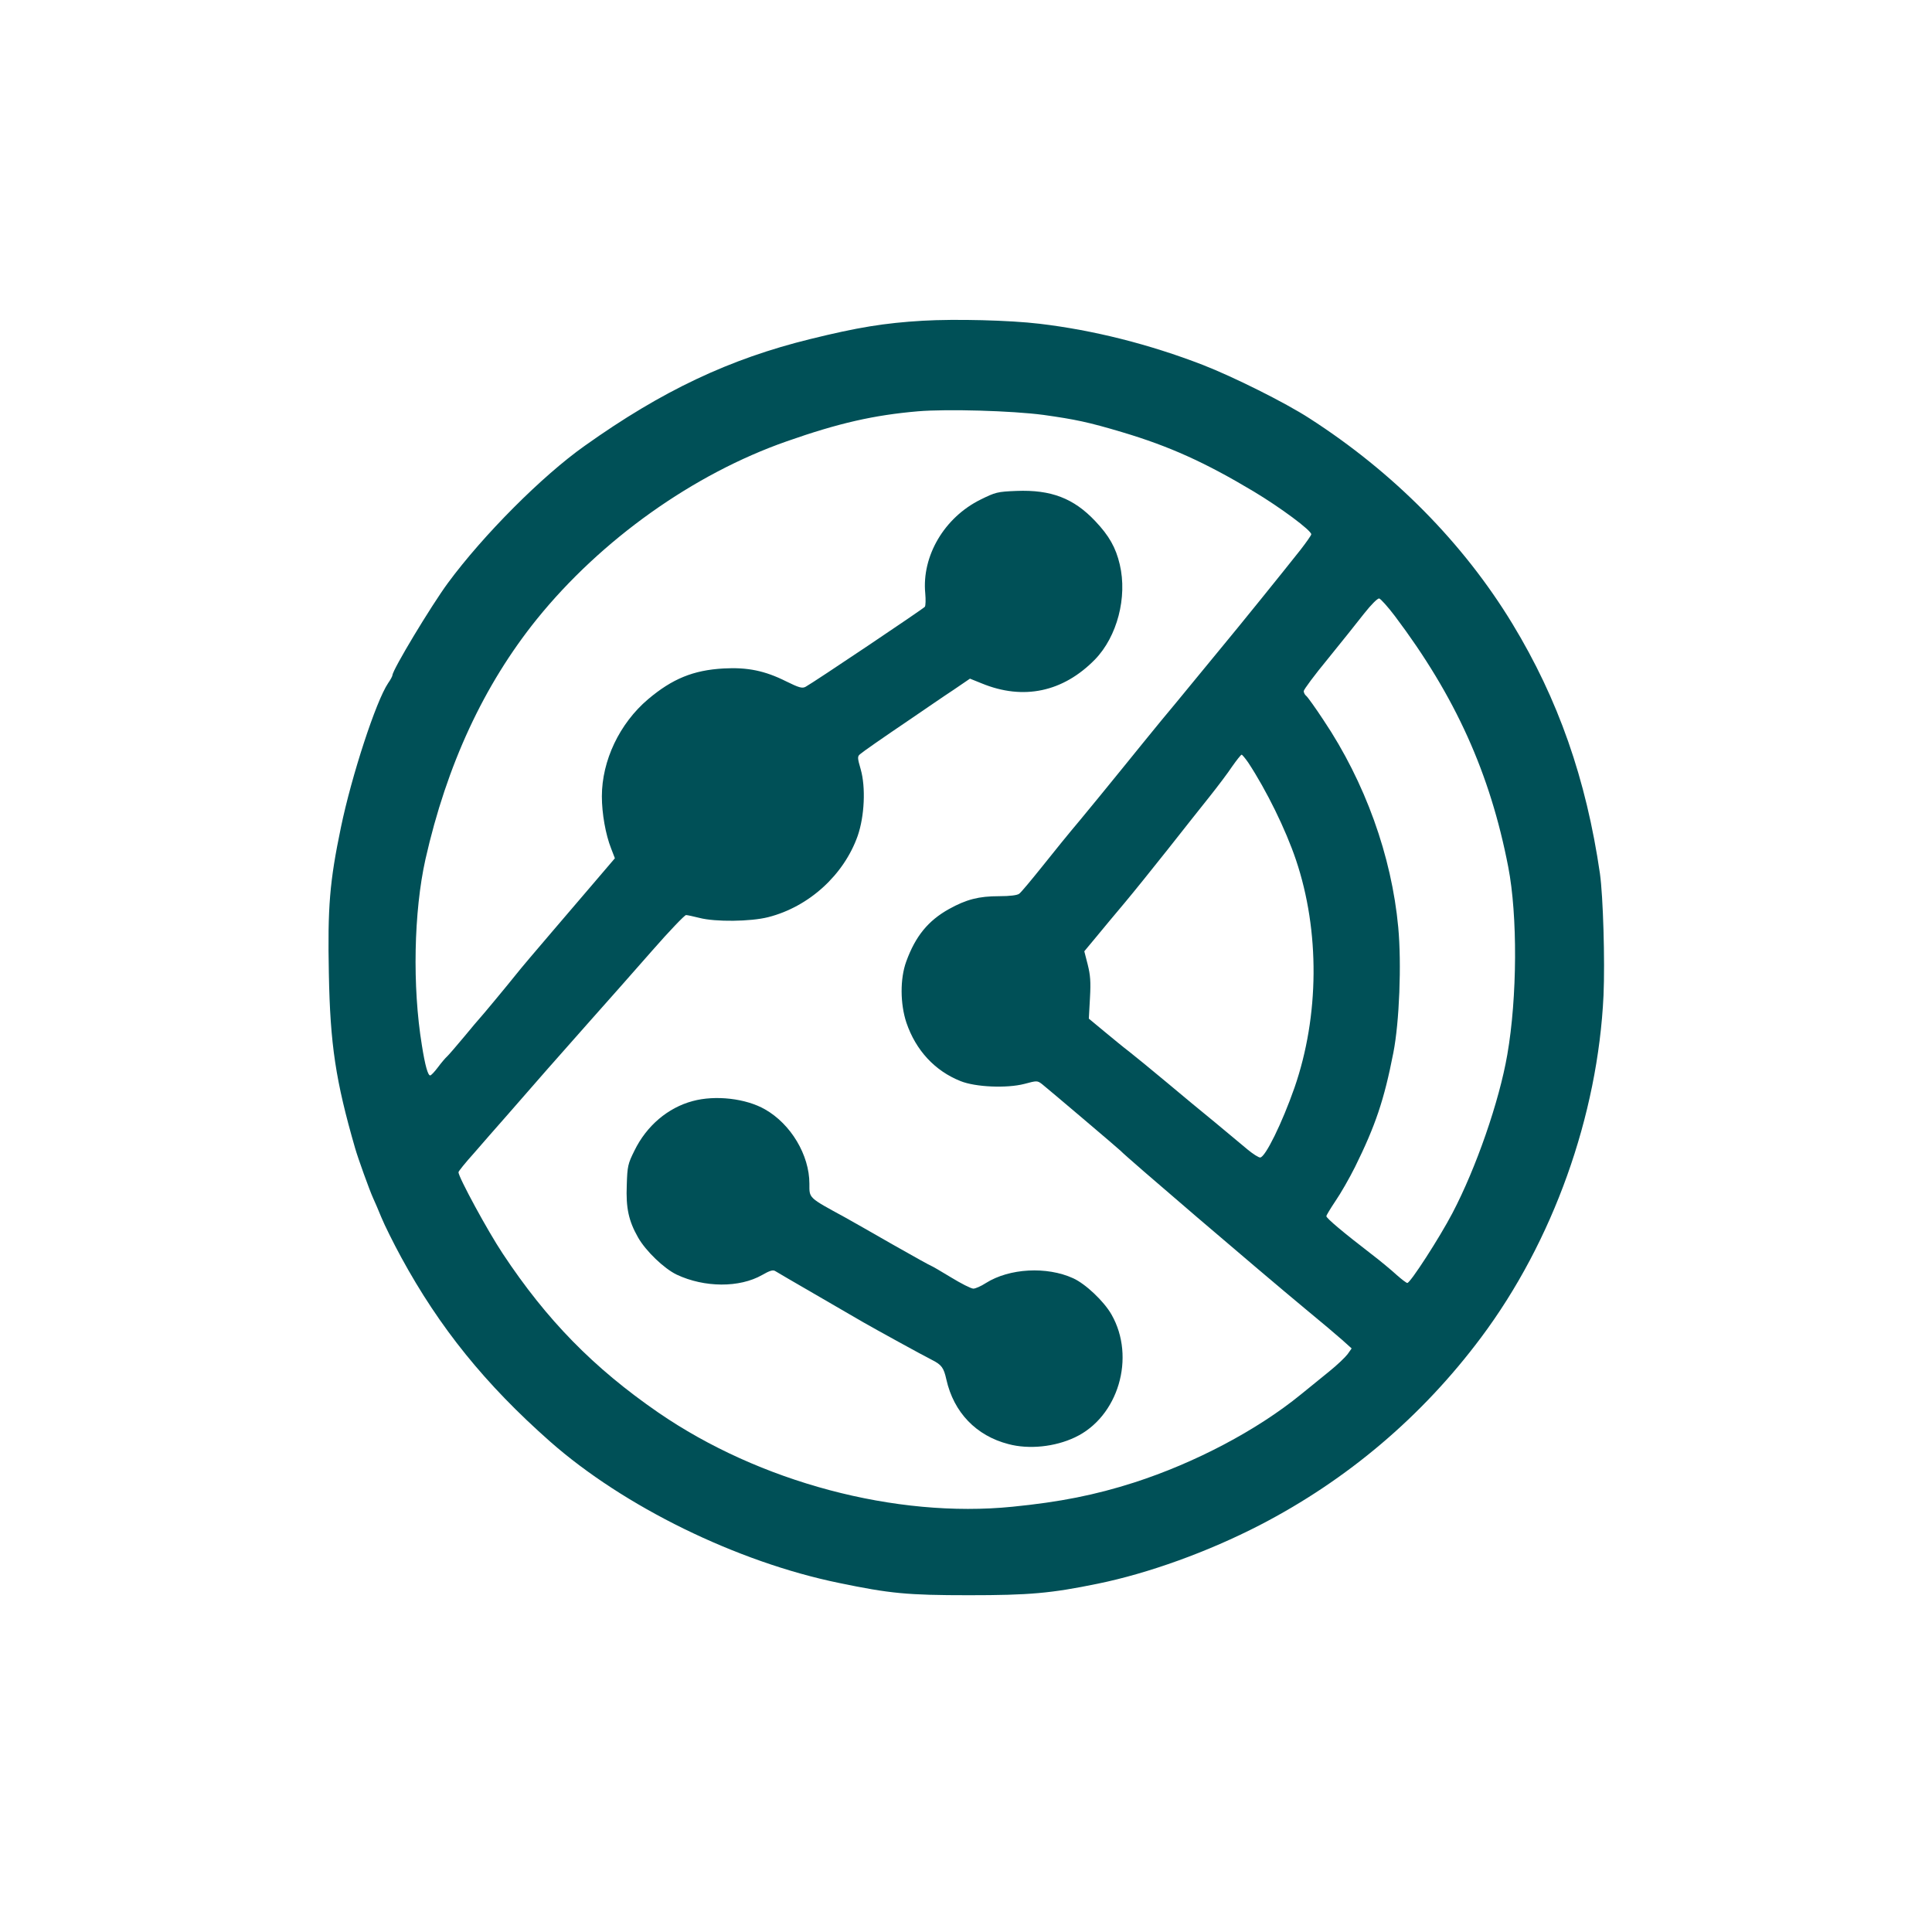
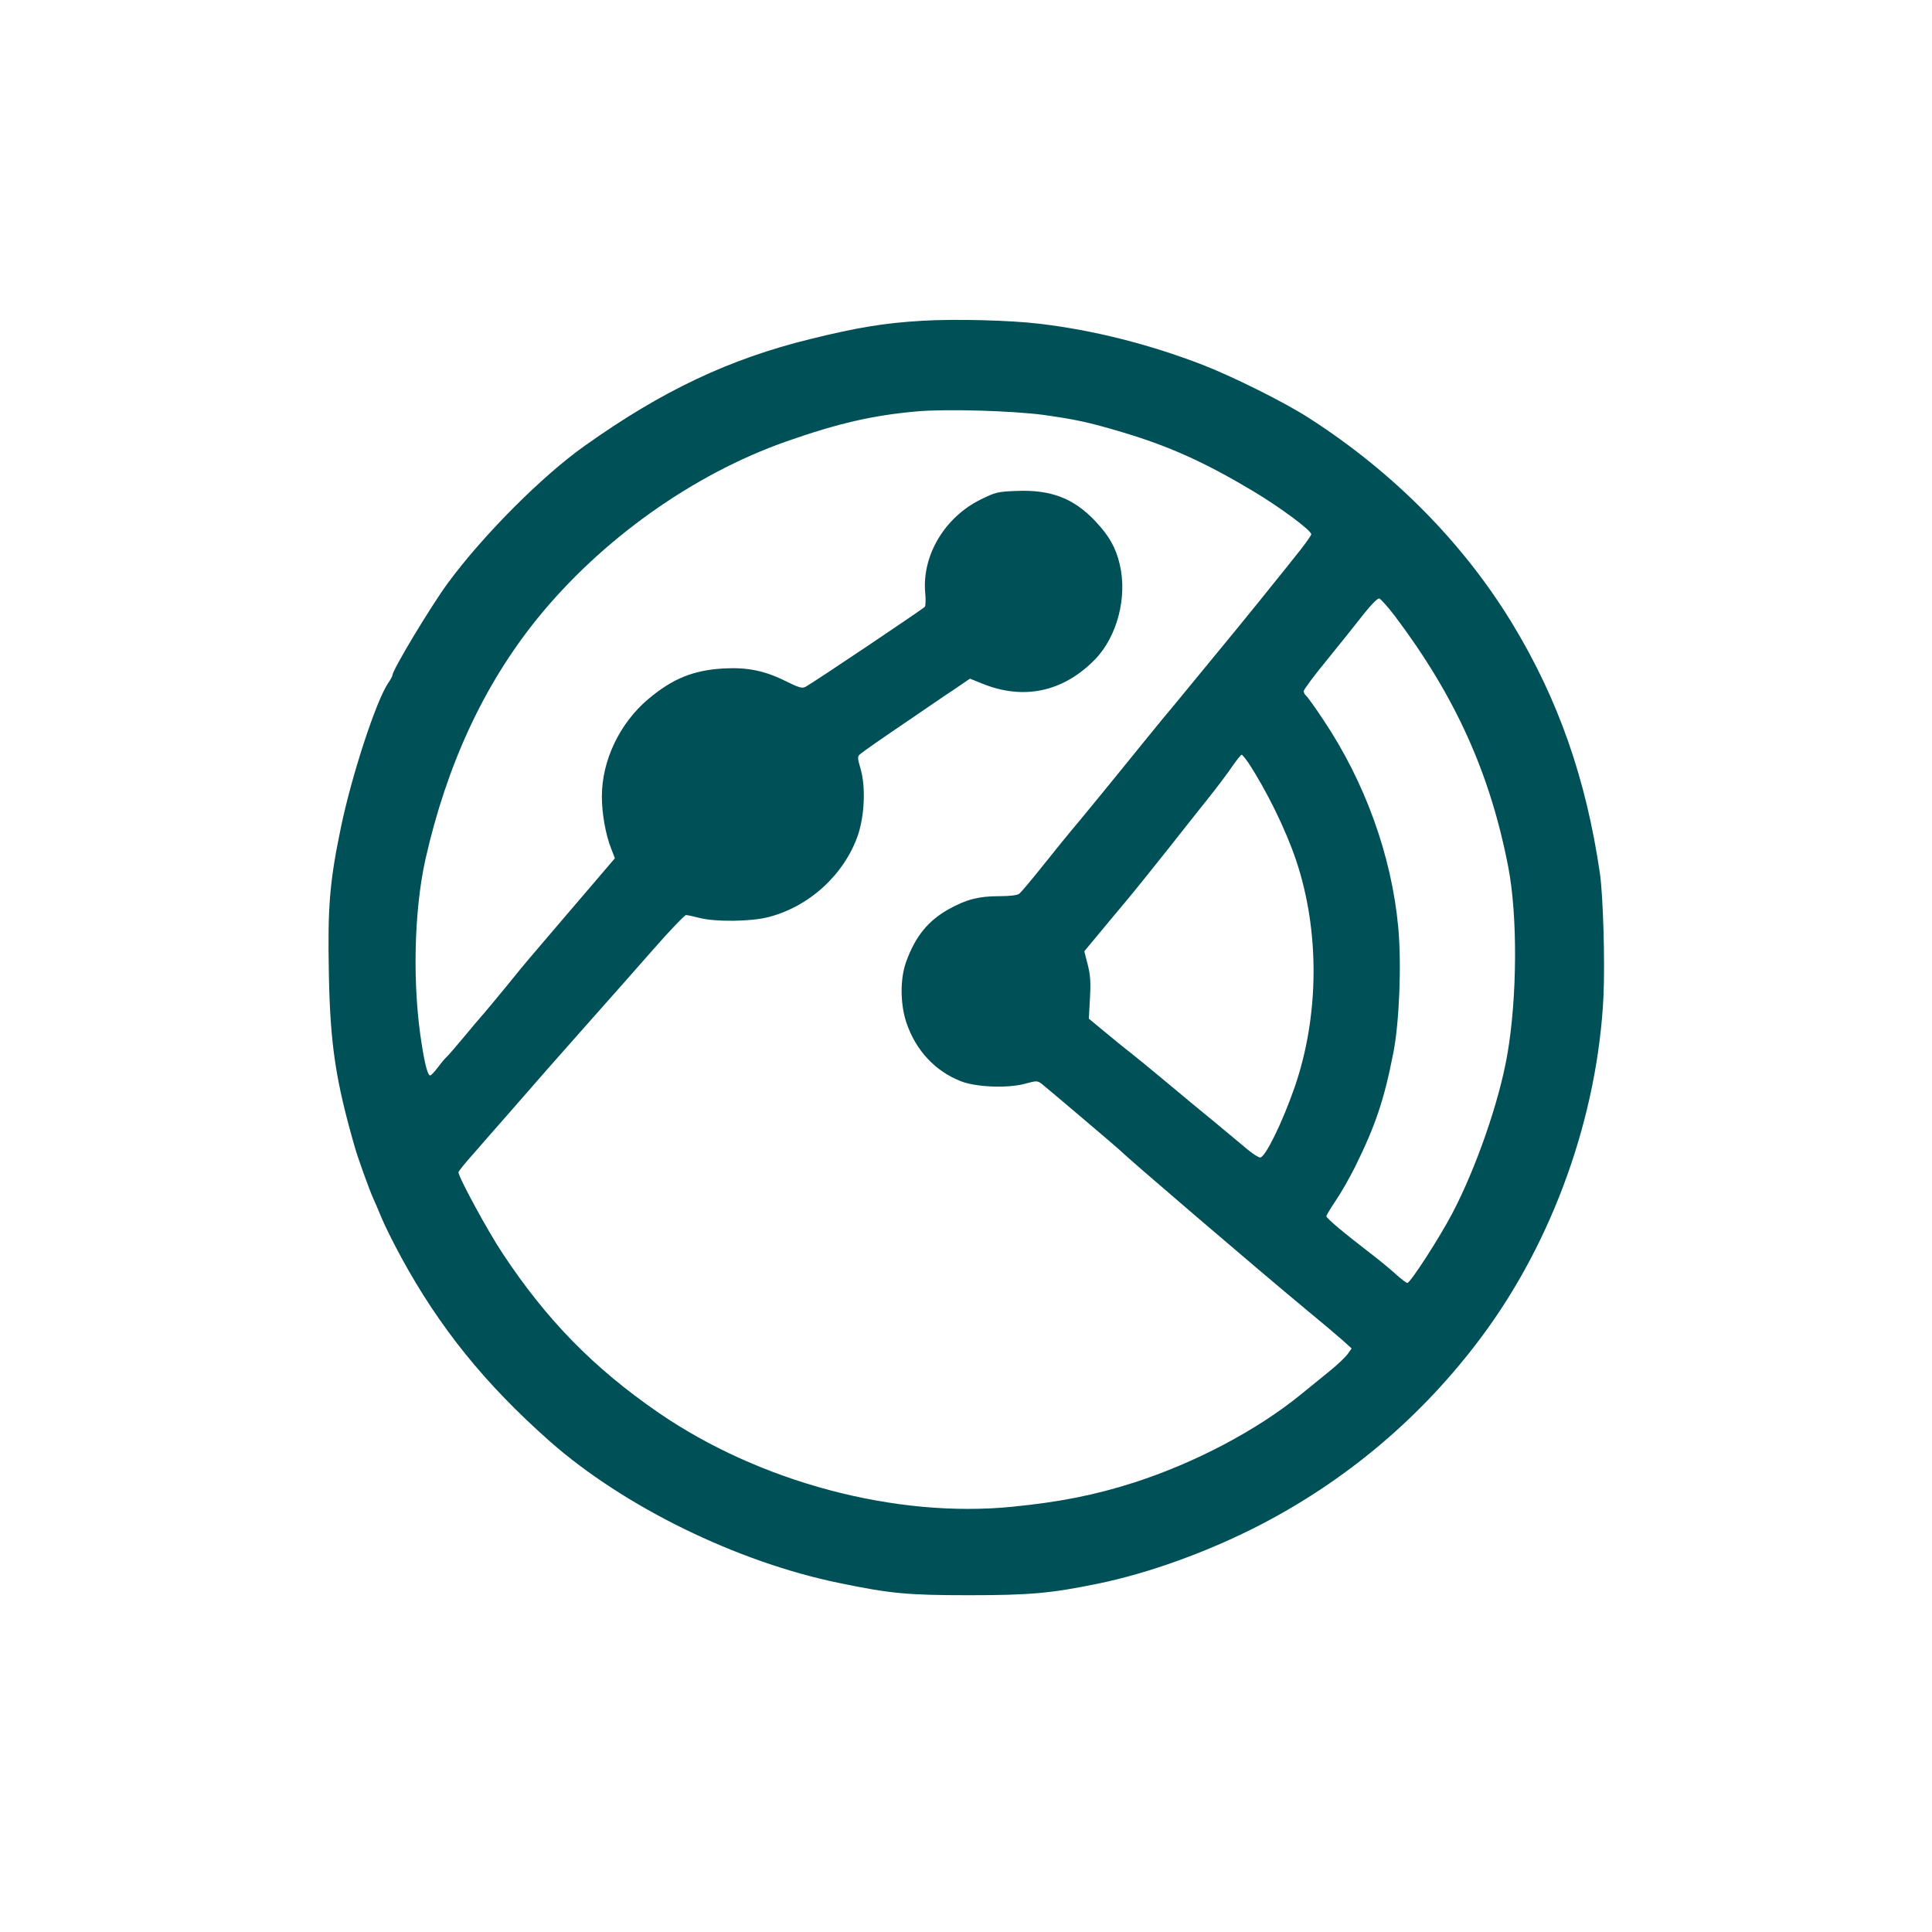
<svg xmlns="http://www.w3.org/2000/svg" version="1.0" width="1024pt" height="1024pt" viewBox="0 0 1024 1024" preserveAspectRatio="xMidYMid meet">
  <g transform="translate(0,1024) scale(0.1,-0.1)" fill="#005057" stroke="none">
    <path d="M4890 8540 c-202 -12 -344 -35 -595 -97 -428 -105 -786 -274 -1196 -566 -225 -159 -537 -472 -725 -727 -89 -121 -294 -461 -294 -489 0 -4 -10 -24 -23 -42 -64 -95 -193 -489 -250 -764 -60 -288 -71 -423 -64 -775 7 -377 36 -568 139 -925 15 -53 76 -222 95 -264 9 -19 29 -66 45 -105 16 -39 63 -134 105 -211 202 -371 445 -672 788 -975 391 -345 991 -639 1532 -750 270 -56 362 -65 688 -65 321 0 435 10 683 61 269 55 585 169 860 311 462 239 859 575 1172 994 381 509 619 1175 649 1813 8 183 -2 525 -19 646 -73 501 -221 924 -464 1324 -260 428 -631 803 -1076 1089 -128 83 -403 220 -565 283 -285 110 -579 184 -865 218 -159 19 -446 26 -620 16z m640 -499 c170 -24 238 -38 419 -92 248 -74 437 -159 696 -314 140 -84 305 -206 305 -227 0 -5 -26 -42 -57 -82 -90 -114 -325 -405 -419 -518 -47 -57 -119 -145 -162 -197 -42 -52 -113 -137 -157 -190 -43 -53 -136 -166 -205 -252 -69 -85 -170 -209 -225 -275 -55 -65 -146 -177 -203 -249 -57 -71 -111 -136 -120 -142 -10 -8 -49 -13 -107 -13 -107 0 -173 -17 -265 -68 -111 -62 -178 -144 -227 -279 -33 -91 -32 -223 1 -323 50 -147 151 -256 287 -310 79 -32 245 -39 338 -15 67 18 69 18 94 -1 29 -23 410 -346 417 -354 21 -25 733 -634 984 -842 78 -64 163 -136 190 -160 l50 -45 -22 -31 c-13 -17 -56 -58 -97 -91 -77 -63 -97 -79 -149 -121 -234 -191 -563 -364 -886 -468 -206 -66 -392 -103 -644 -128 -618 -62 -1341 130 -1878 500 -342 236 -590 489 -823 841 -80 120 -235 406 -235 432 0 5 37 51 83 102 45 52 120 138 167 191 180 207 264 302 435 495 98 110 252 284 343 388 90 103 171 187 178 187 7 0 39 -7 71 -15 84 -22 271 -20 365 4 216 55 401 224 474 431 36 104 43 257 16 352 -18 62 -18 69 -3 81 19 16 102 74 276 192 72 49 169 116 218 148 l88 60 62 -25 c221 -91 432 -46 601 127 117 121 172 329 131 503 -21 90 -57 153 -130 230 -114 121 -234 167 -417 160 -102 -4 -112 -7 -191 -46 -192 -95 -312 -299 -293 -497 3 -33 2 -65 -2 -71 -7 -10 -591 -402 -632 -424 -18 -10 -35 -5 -104 29 -112 56 -204 75 -331 68 -161 -9 -272 -55 -400 -163 -151 -128 -245 -325 -245 -515 0 -91 20 -203 49 -276 l20 -52 -41 -48 c-22 -26 -62 -73 -88 -103 -26 -30 -116 -136 -201 -235 -85 -99 -173 -203 -194 -230 -38 -48 -184 -224 -195 -235 -3 -3 -39 -45 -80 -95 -41 -49 -82 -97 -91 -105 -9 -8 -31 -34 -48 -57 -18 -24 -36 -43 -41 -43 -12 0 -27 52 -44 160 -51 311 -43 708 19 986 113 500 309 923 590 1272 341 422 830 770 1325 943 276 97 463 139 695 159 154 13 499 3 665 -19z m1863 -1066 c321 -426 505 -834 601 -1330 50 -258 48 -690 -5 -995 -43 -249 -166 -602 -291 -840 -68 -130 -223 -370 -239 -370 -5 0 -31 20 -57 43 -26 24 -87 75 -137 113 -143 110 -235 187 -235 198 0 5 22 41 48 80 27 39 74 121 104 181 108 219 154 354 203 605 32 163 44 471 26 665 -35 378 -176 770 -396 1098 -42 64 -83 121 -91 128 -8 6 -14 18 -14 26 0 8 57 85 128 171 70 86 156 194 192 240 38 48 71 81 80 80 8 -2 46 -44 83 -93z m-777 -777 c96 -146 198 -353 253 -516 127 -377 124 -826 -8 -1207 -65 -186 -155 -370 -182 -370 -9 0 -38 19 -65 41 -27 23 -105 88 -174 145 -69 56 -181 149 -250 207 -133 110 -130 108 -205 168 -28 21 -87 70 -132 107 l-82 68 6 109 c5 87 2 122 -12 178 l-18 70 64 77 c35 43 103 124 150 180 47 56 150 184 230 285 79 101 179 226 221 279 42 53 96 124 119 159 24 34 46 62 50 62 3 0 19 -19 35 -42z" />
-     <path d="M3671 4404 c-131 -35 -244 -131 -308 -262 -35 -70 -38 -83 -41 -183 -5 -122 10 -190 60 -278 41 -72 138 -165 205 -197 147 -69 332 -70 452 -2 40 23 58 29 70 21 9 -6 104 -61 211 -123 107 -62 222 -129 255 -148 59 -34 315 -175 365 -200 51 -26 62 -41 76 -104 39 -174 158 -298 329 -342 108 -29 246 -15 353 36 229 108 323 424 193 651 -40 70 -137 162 -203 192 -140 64 -338 53 -462 -25 -26 -17 -56 -30 -67 -30 -12 0 -65 27 -119 60 -54 33 -101 60 -103 60 -3 0 -95 51 -204 113 -109 63 -223 127 -253 144 -198 108 -190 101 -190 179 0 152 -98 316 -235 394 -101 58 -263 77 -384 44z" />
  </g>
</svg>